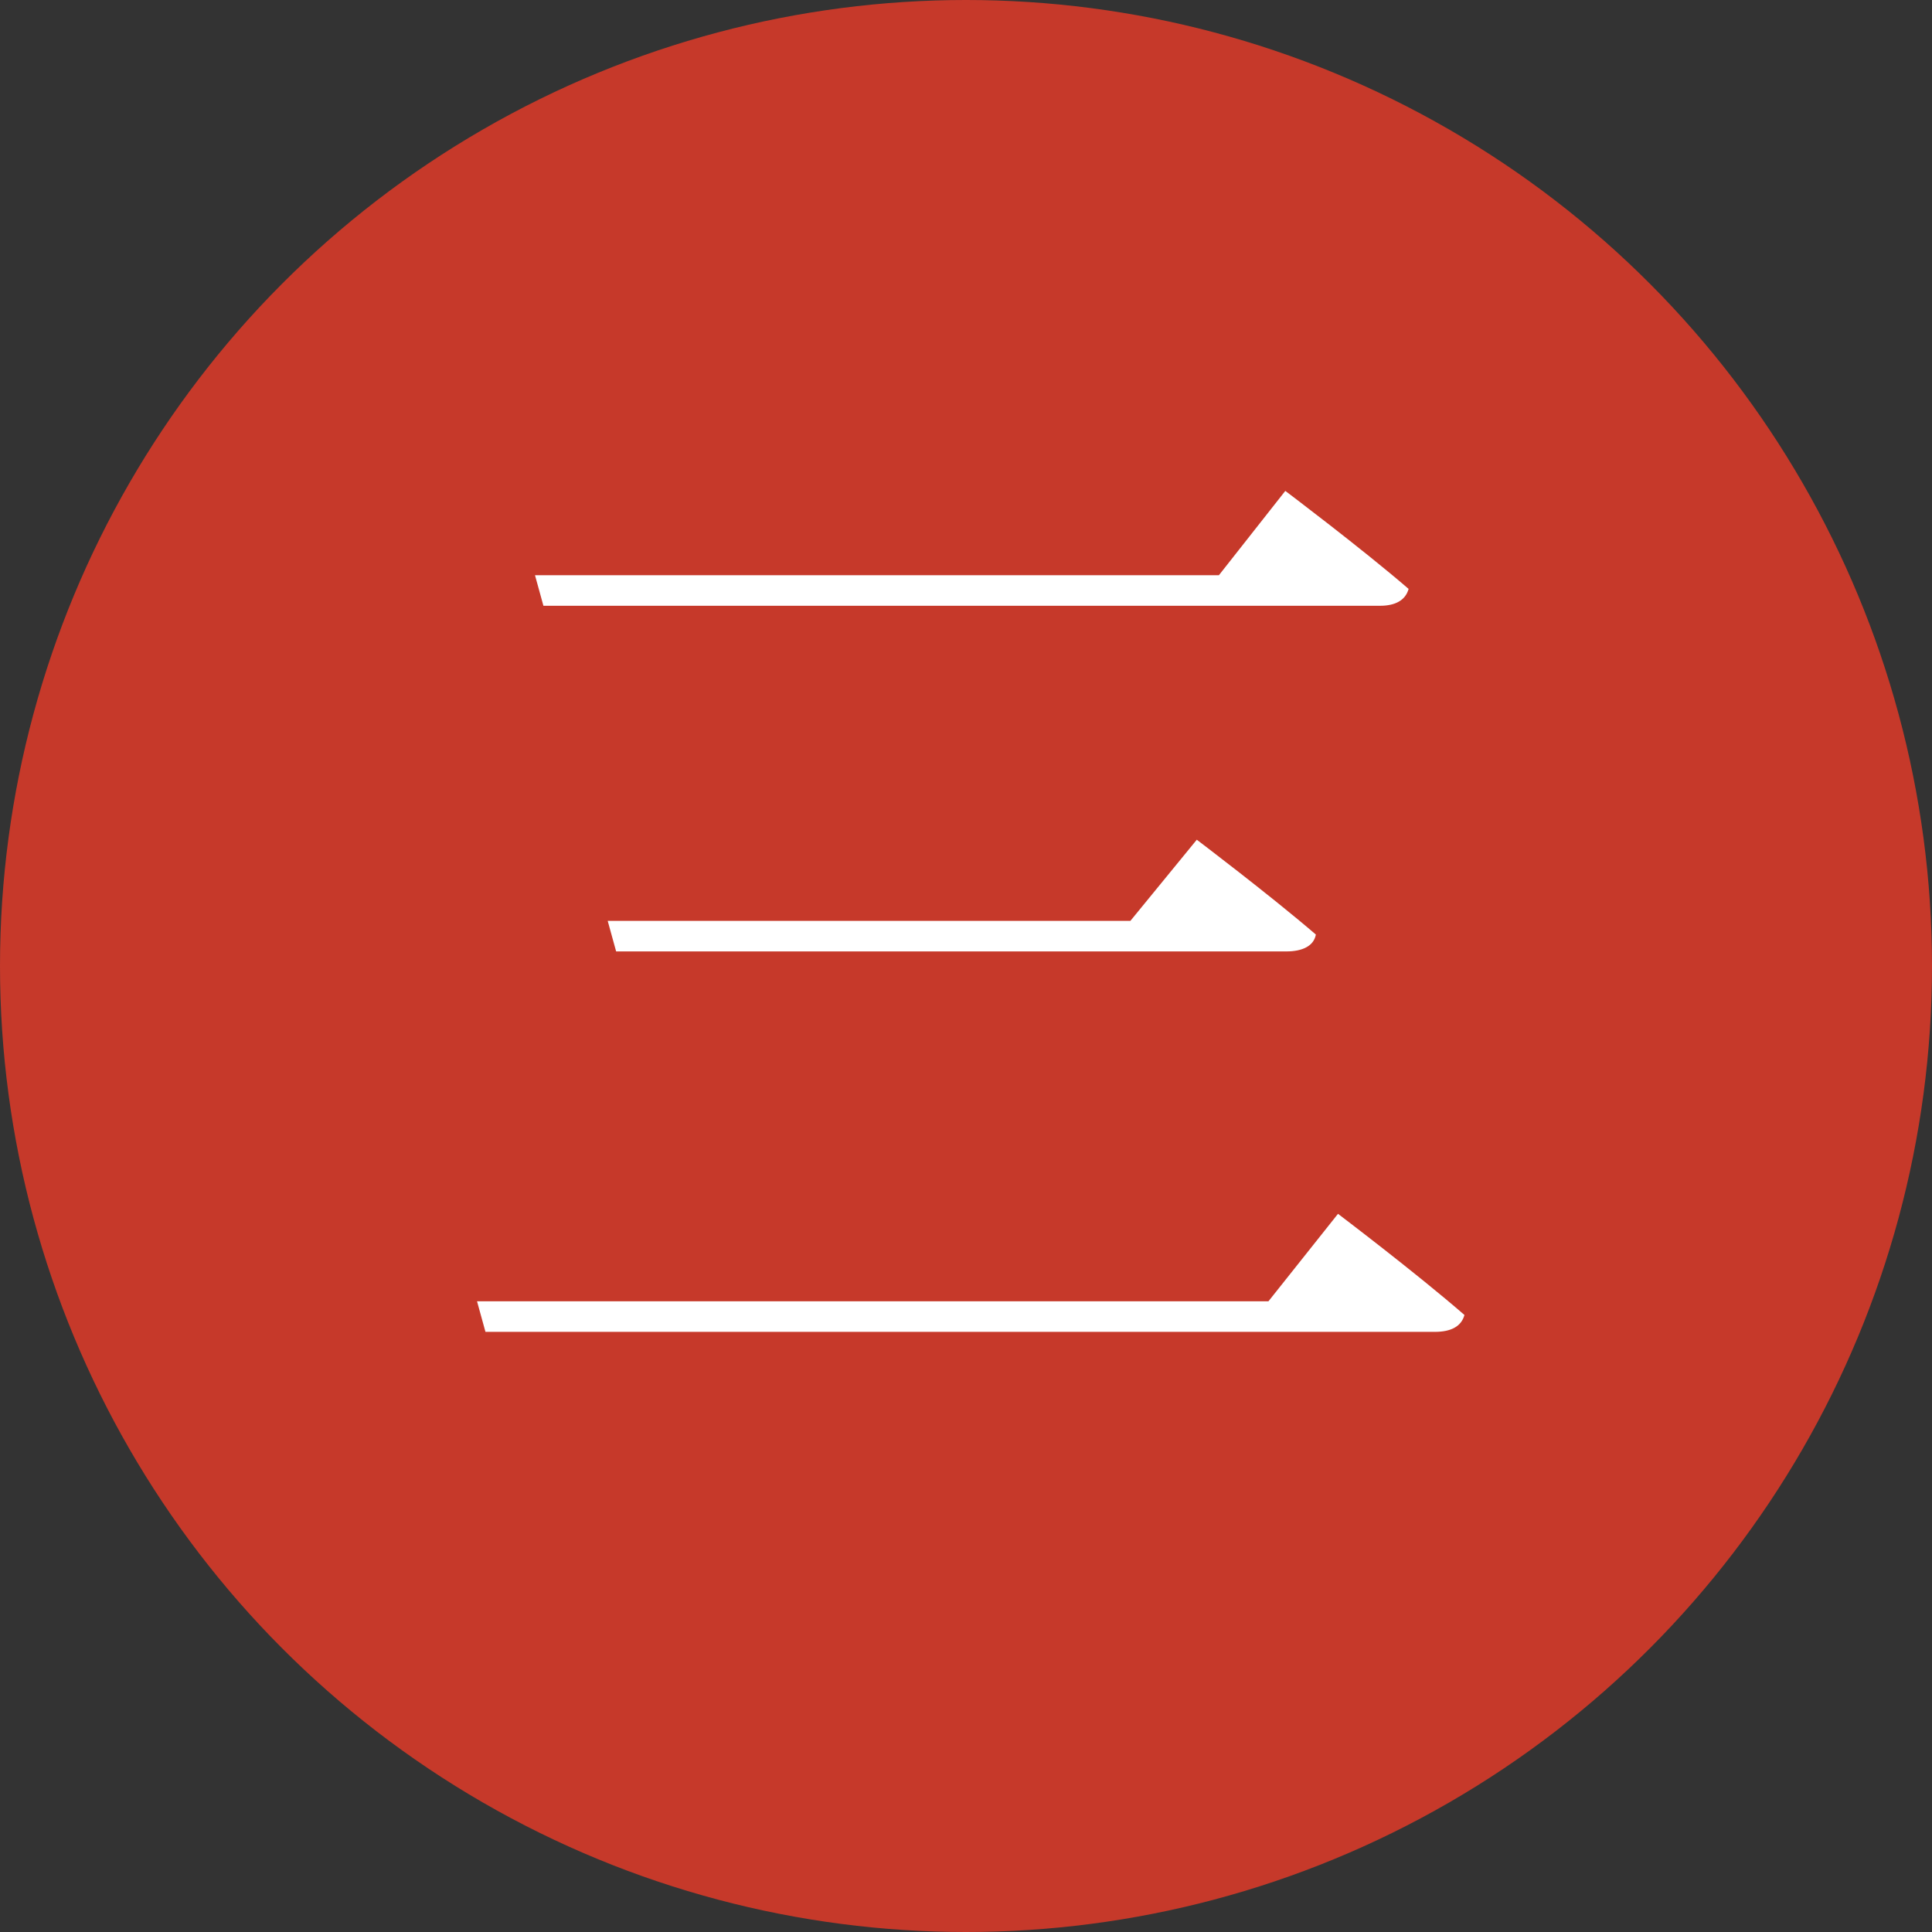
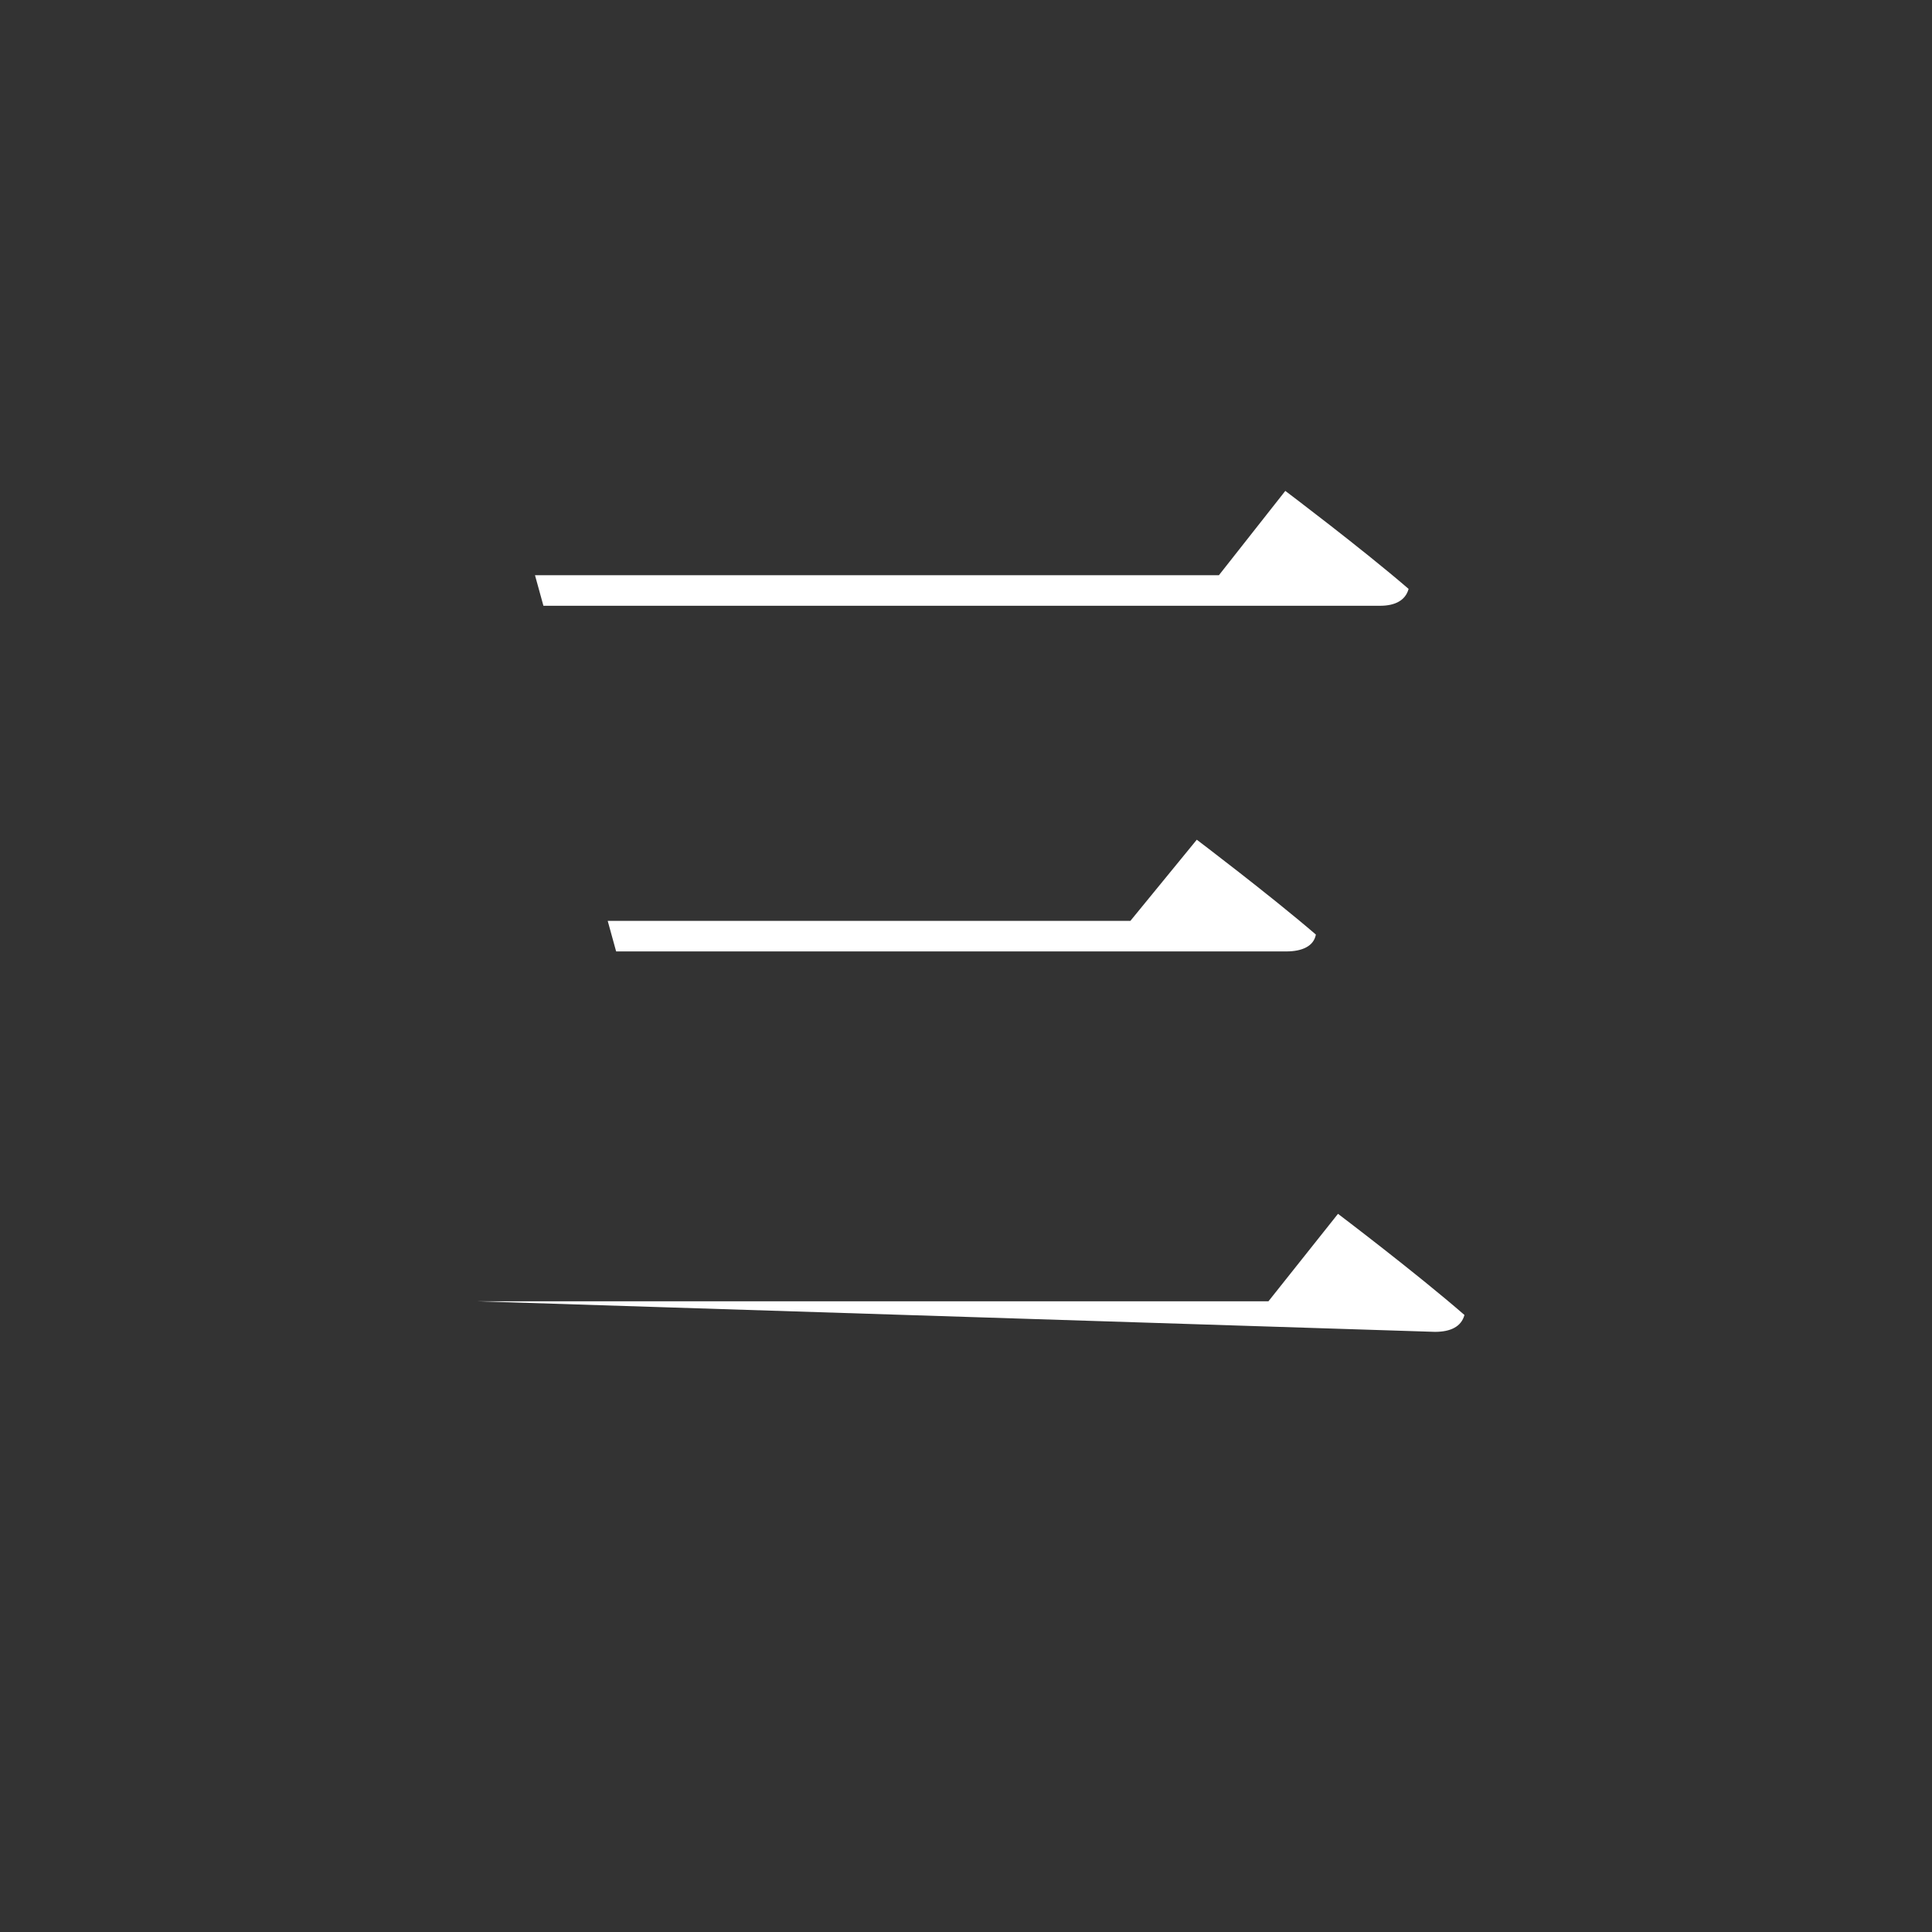
<svg xmlns="http://www.w3.org/2000/svg" width="44" height="44" viewBox="0 0 44 44" fill="none">
  <rect x="0" y="0" width="44" height="44" fill="#333333" stroke="none" />
-   <circle cx="22" cy="22" r="22" fill="#C6392A" />
-   <path d="M10.864 29.636H28.888L30.472 27.644C30.472 27.644 32.248 28.988 33.352 29.948C33.28 30.212 33.04 30.332 32.68 30.332H11.056L10.864 29.636ZM13.84 20.972H25.744L27.256 19.124C27.256 19.124 28.936 20.396 29.968 21.284C29.92 21.548 29.656 21.668 29.296 21.668H14.032L13.84 20.972ZM12.184 13.1H27.76L29.272 11.18C29.272 11.18 31.024 12.5 32.08 13.412C32.008 13.676 31.768 13.796 31.432 13.796H12.376L12.184 13.1Z" fill="white" />
+   <path d="M10.864 29.636H28.888L30.472 27.644C30.472 27.644 32.248 28.988 33.352 29.948C33.28 30.212 33.04 30.332 32.68 30.332L10.864 29.636ZM13.84 20.972H25.744L27.256 19.124C27.256 19.124 28.936 20.396 29.968 21.284C29.92 21.548 29.656 21.668 29.296 21.668H14.032L13.84 20.972ZM12.184 13.1H27.76L29.272 11.18C29.272 11.18 31.024 12.5 32.08 13.412C32.008 13.676 31.768 13.796 31.432 13.796H12.376L12.184 13.1Z" fill="white" />
</svg>